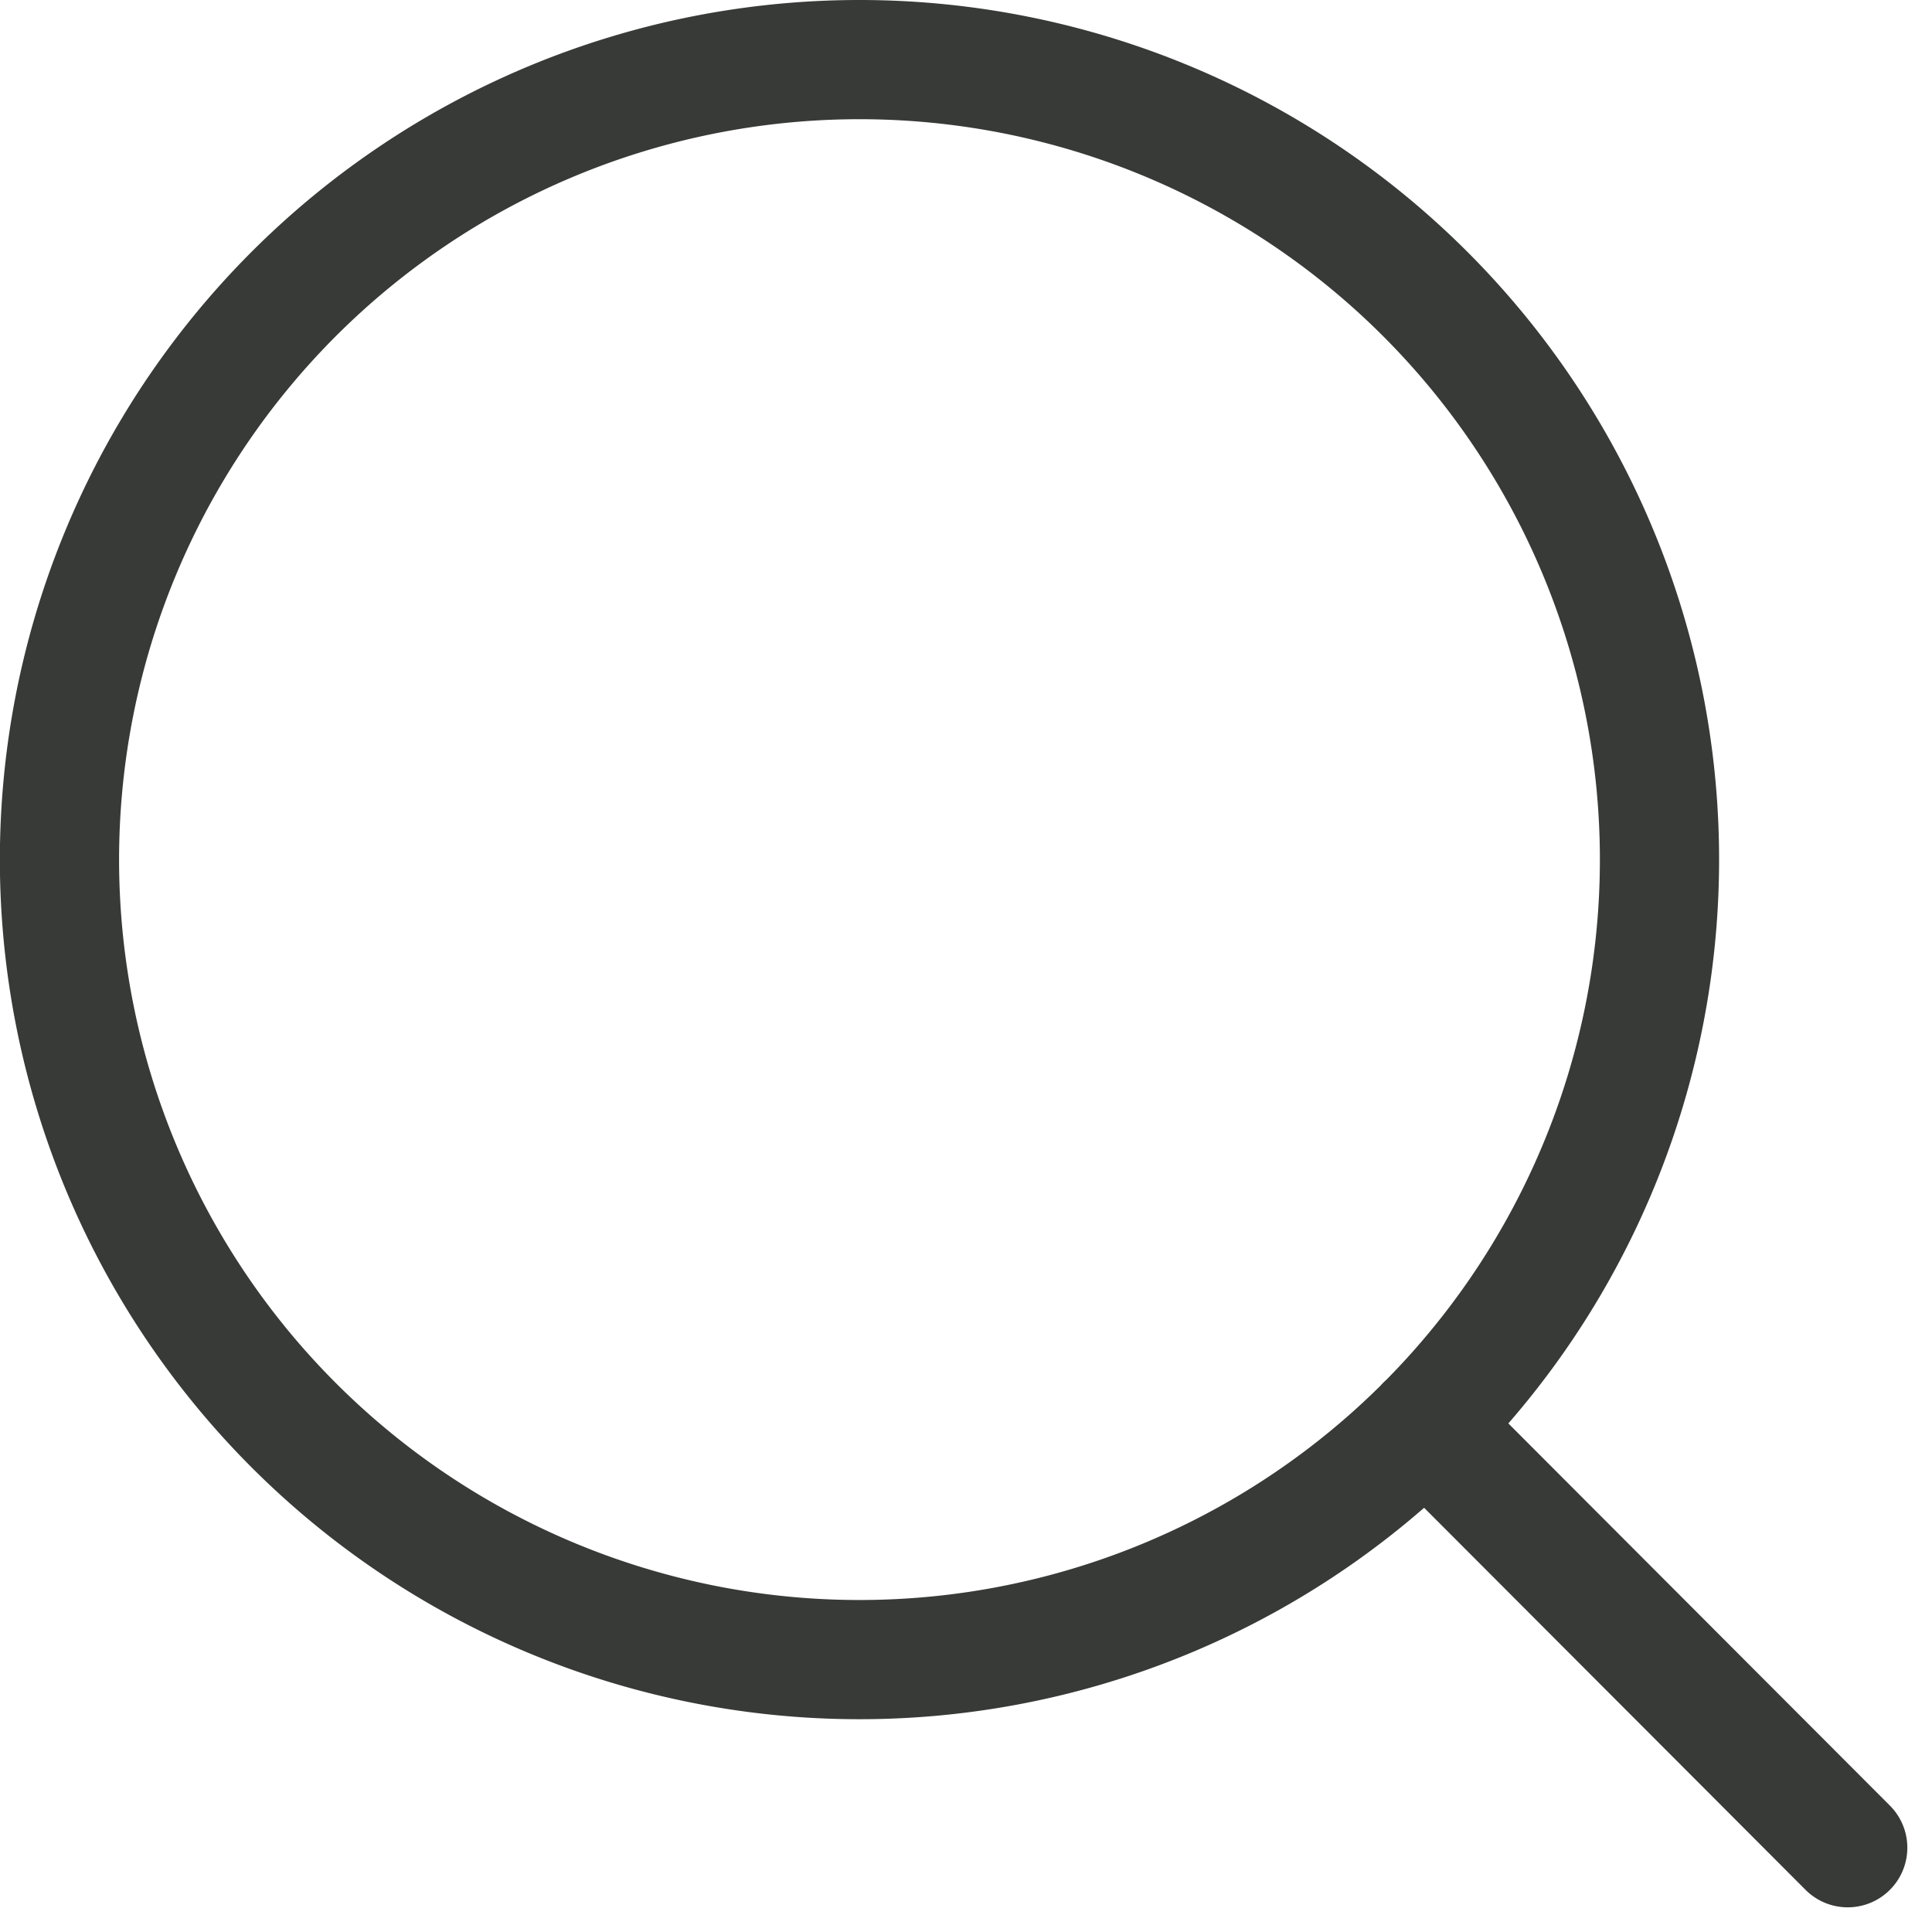
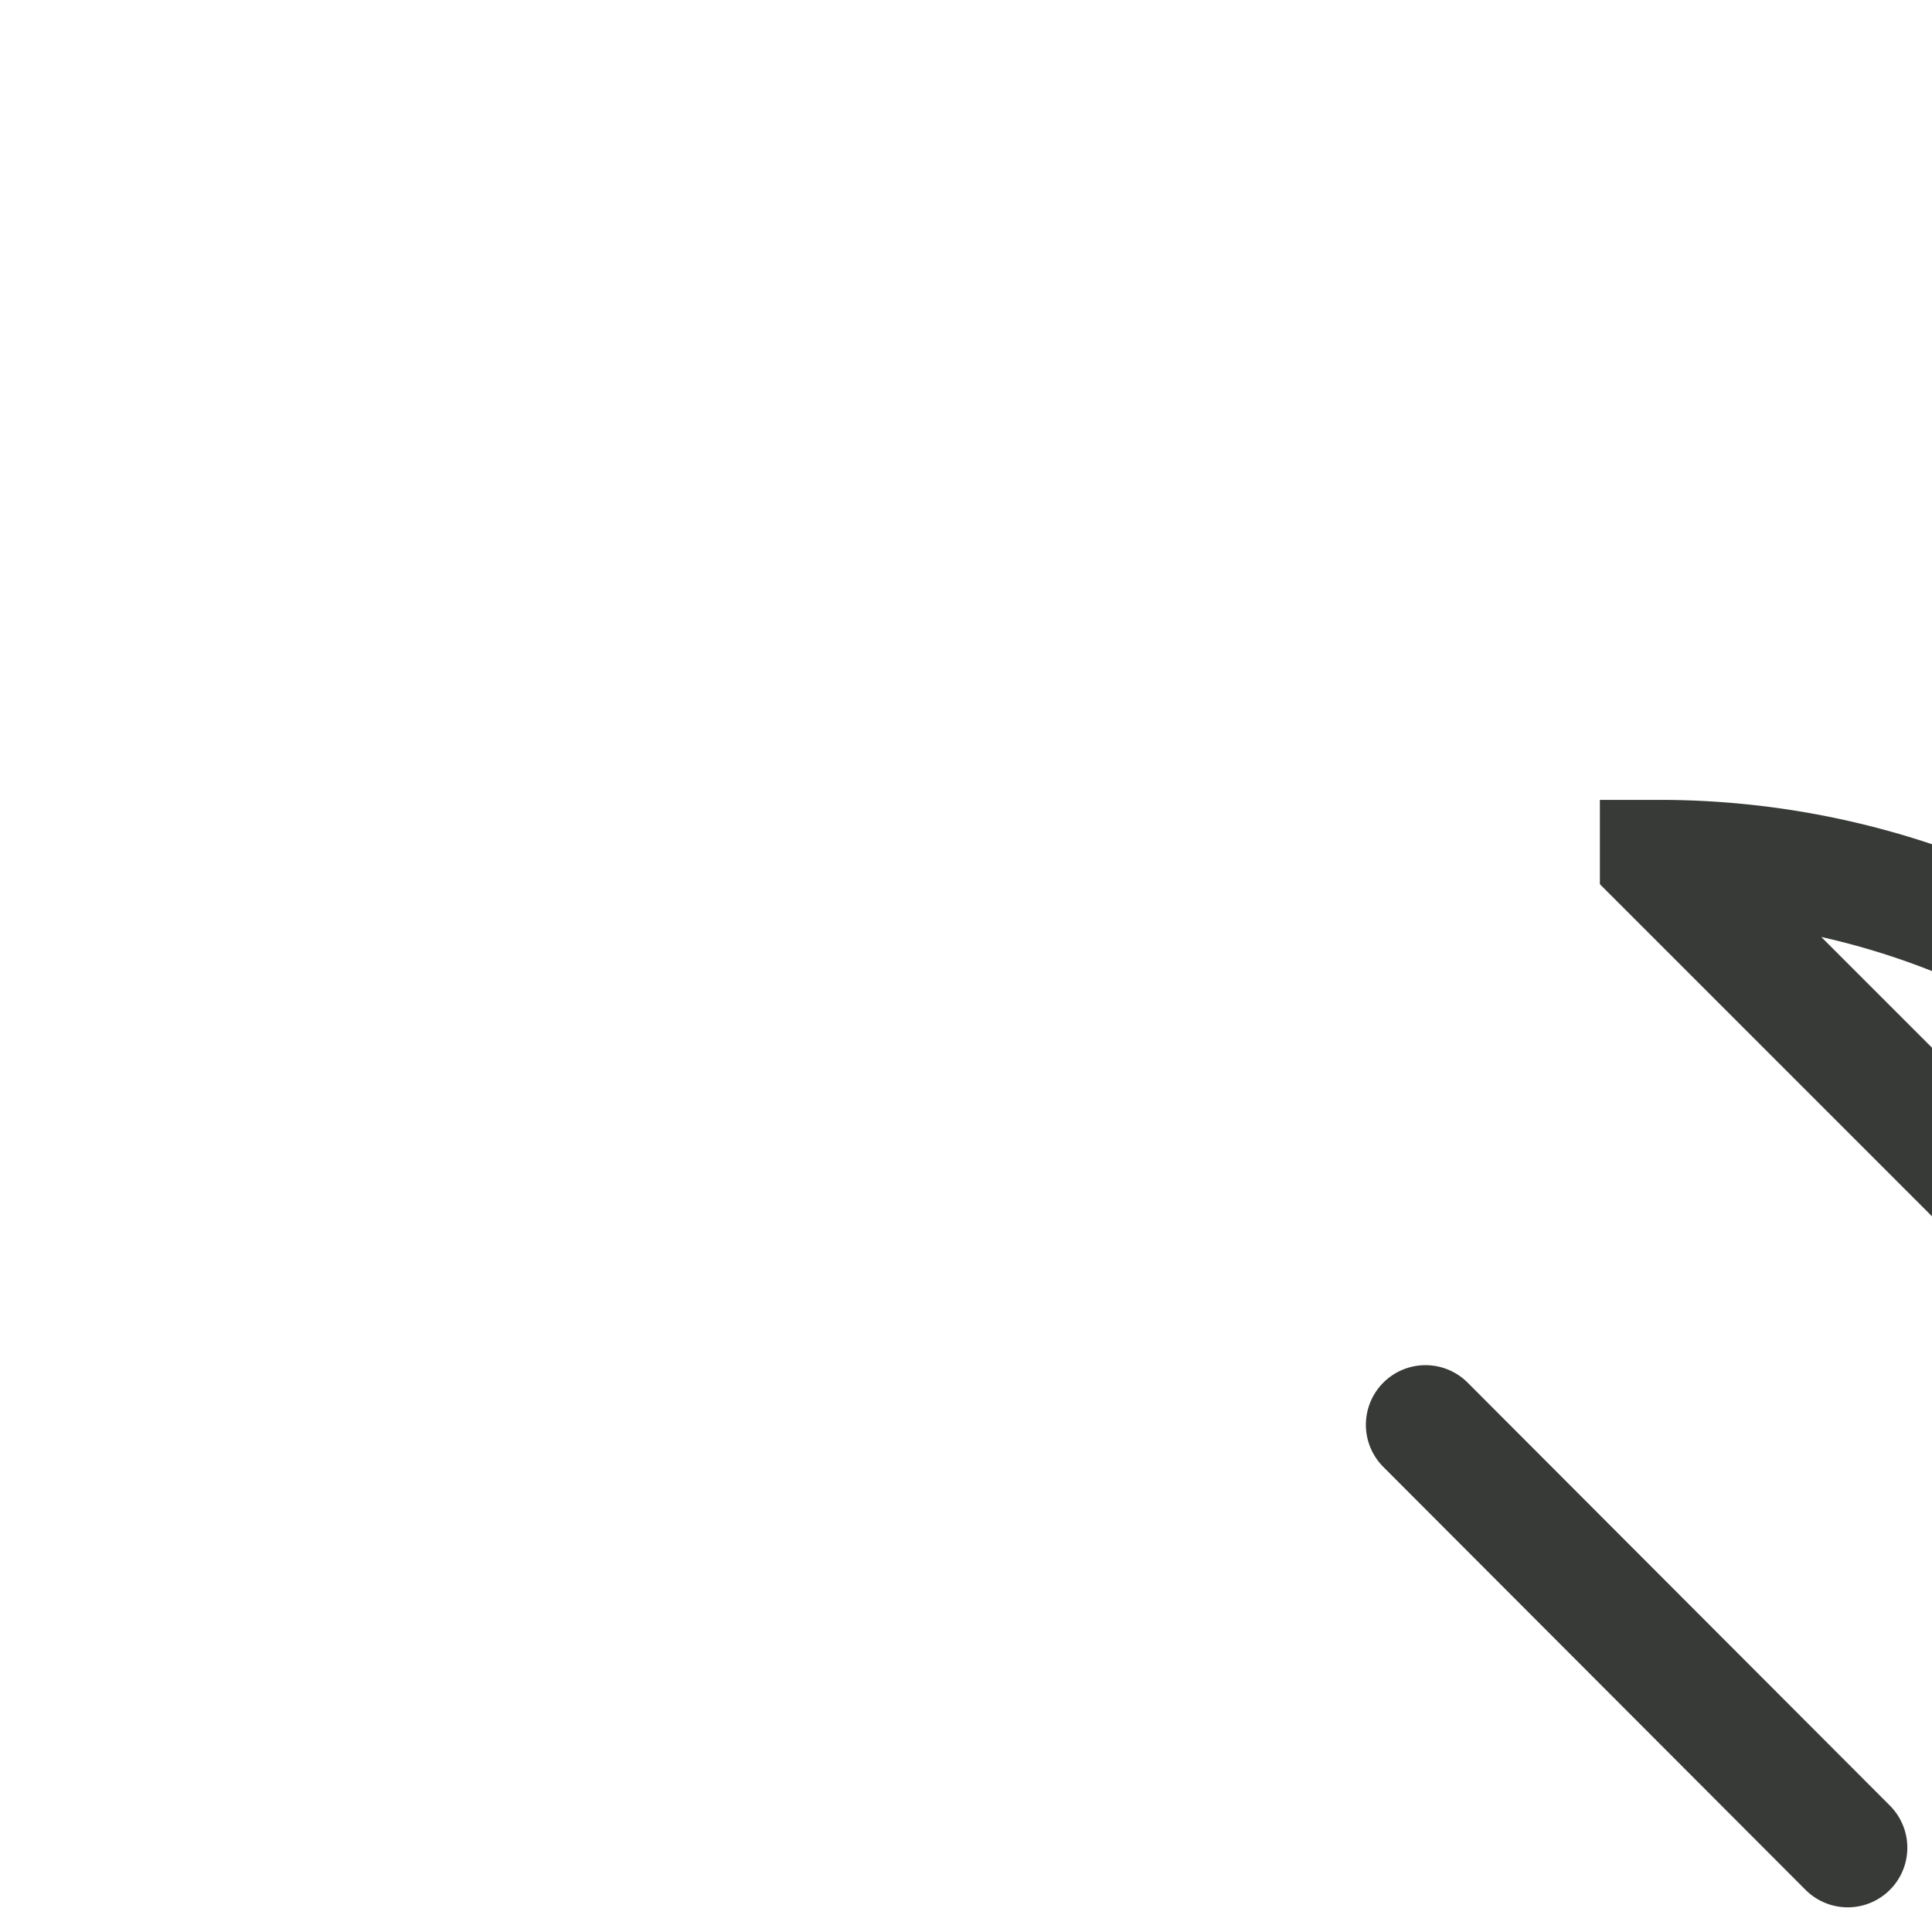
<svg xmlns="http://www.w3.org/2000/svg" width="16.207" height="16.207" viewBox="0 0 16.207 16.207">
-   <path id="Icon_akar-search" data-name="Icon akar-search" d="M16.167,16.167l-3.542-3.548m1.963-4.742A6.711,6.711,0,1,1,7.877,1.167a6.711,6.711,0,0,1,6.711,6.711Z" transform="translate(-0.667 -0.667)" fill="none" stroke="#373a36" stroke-linecap="round" stroke-width="1" />
+   <path id="Icon_akar-search" data-name="Icon akar-search" d="M16.167,16.167l-3.542-3.548m1.963-4.742a6.711,6.711,0,0,1,6.711,6.711Z" transform="translate(-0.667 -0.667)" fill="none" stroke="#373a36" stroke-linecap="round" stroke-width="1" />
</svg>